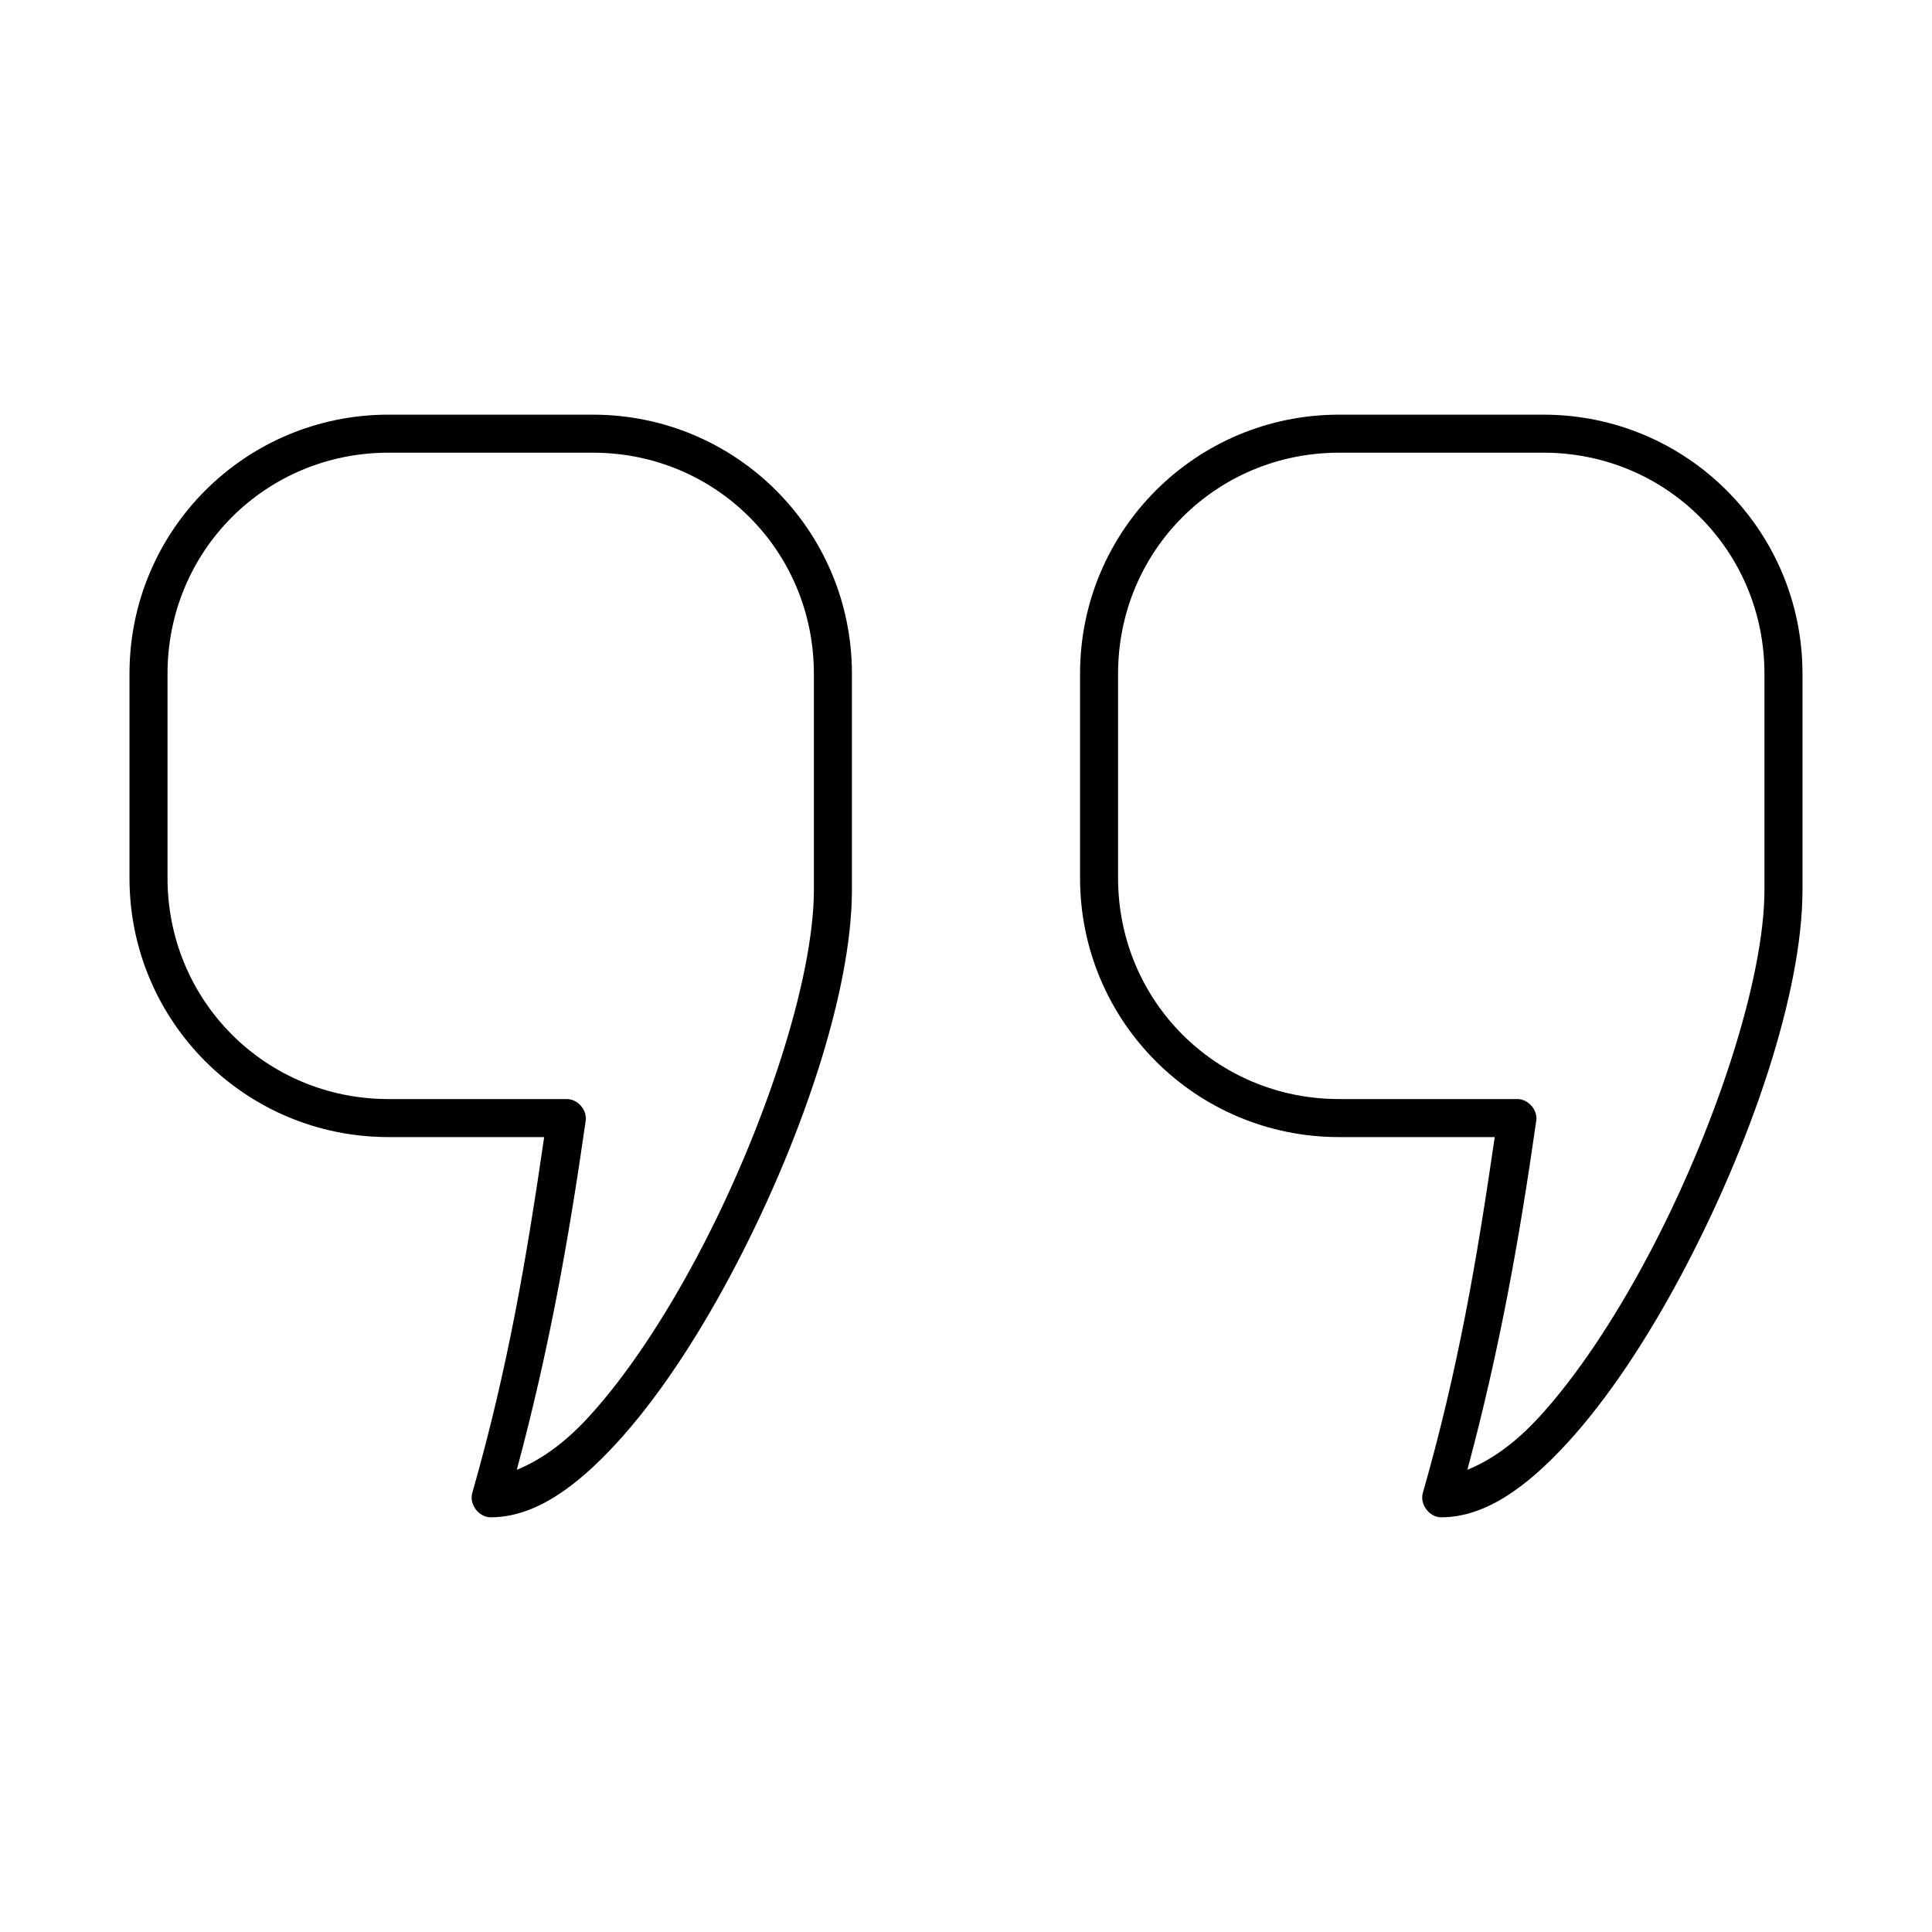
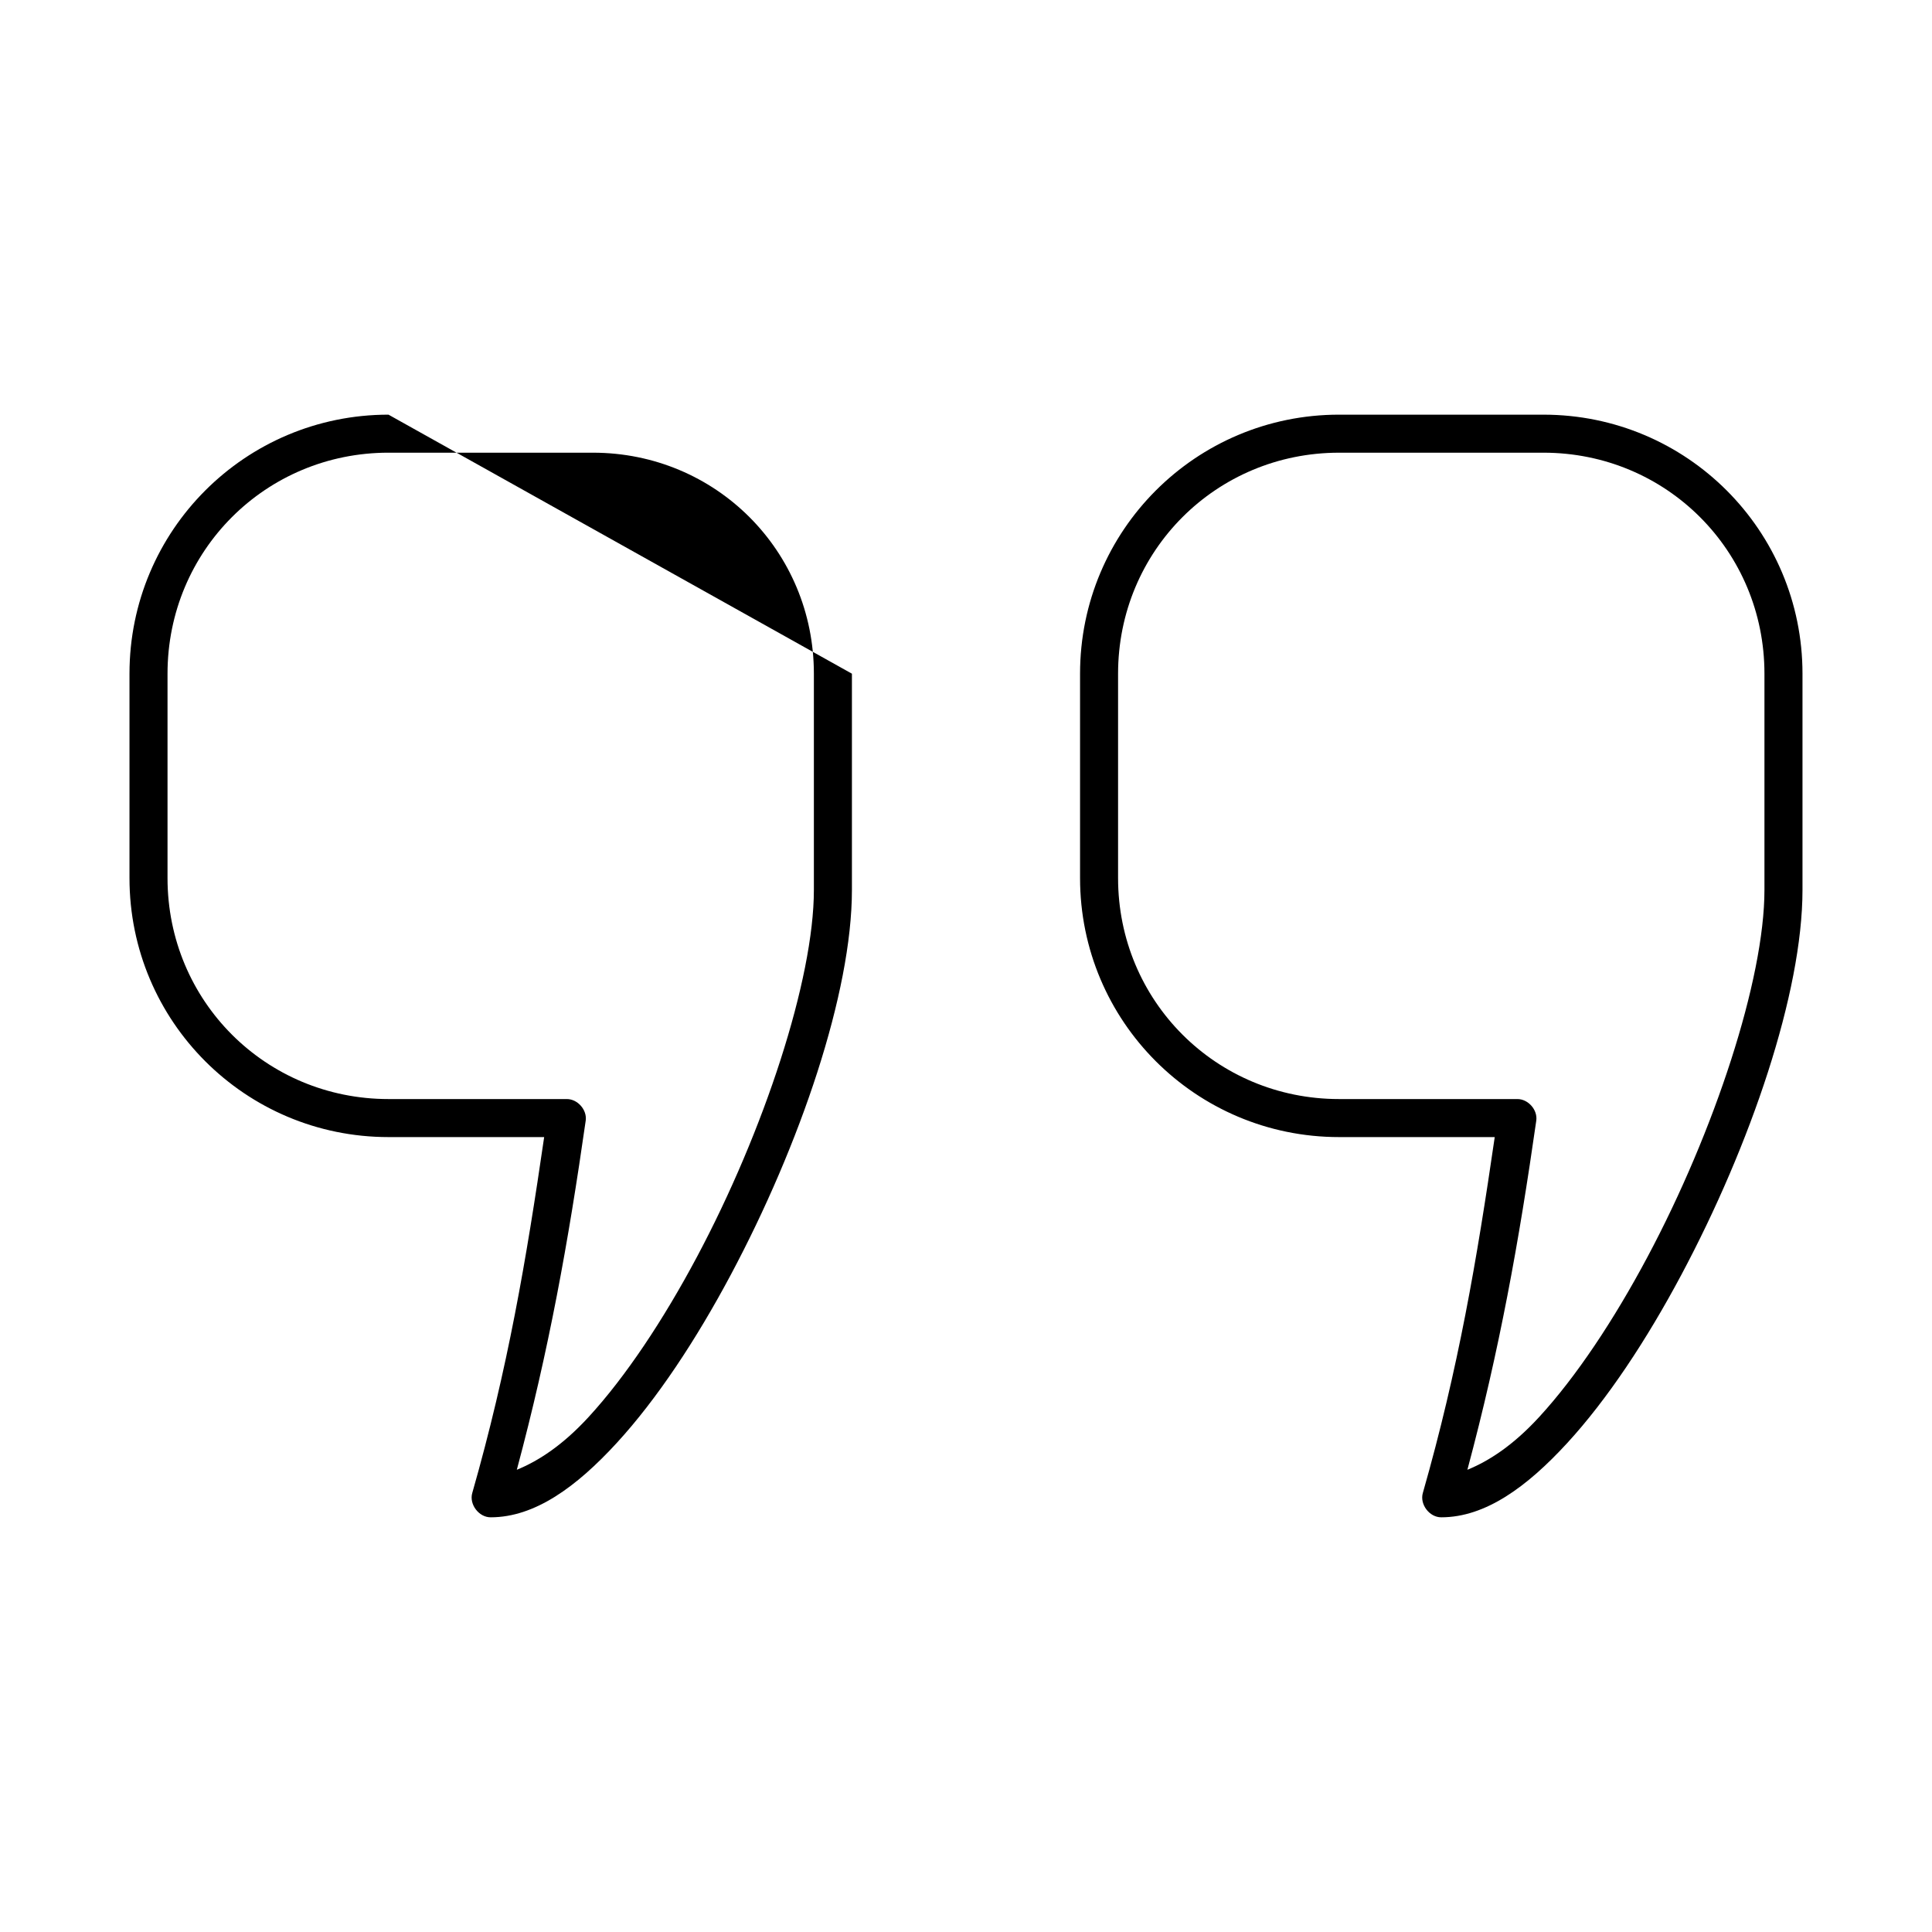
<svg xmlns="http://www.w3.org/2000/svg" fill="#000000" width="800px" height="800px" version="1.1" viewBox="144 144 512 512">
-   <path d="m246.96 253.89c-37.961 0-68.645 30.684-68.645 68.645v54.16c0 37.961 30.684 68.645 68.645 68.645h41.25c-4.75 32.613-9.641 61.375-19.051 94.309-0.879 3.004 1.75 6.484 4.883 6.453 11.691 0 22.723-8.074 33.379-19.68 10.656-11.609 21.039-27.316 30.23-44.555 18.379-34.48 32.117-74.77 32.117-102.02v-57.309c0-37.961-30.684-68.645-68.645-68.645zm251.91 0c-37.961 0-68.645 30.684-68.645 68.645v54.16c0 37.961 30.684 68.645 68.645 68.645h41.25c-4.75 32.613-9.641 61.375-19.051 94.309-0.879 3.004 1.75 6.484 4.883 6.453 11.691 0 22.723-8.074 33.379-19.68 10.656-11.609 21.039-27.316 30.23-44.555 18.379-34.48 32.117-74.77 32.117-102.02v-57.309c0-37.961-30.684-68.645-68.645-68.645zm-251.91 10.078h54.16c32.562 0 58.566 26.008 58.566 58.566v57.309c0 23.691-13.215 63.906-31.016 97.297-8.898 16.695-18.867 31.691-28.656 42.352-6.91 7.531-13.332 11.684-19.051 14.012 8.508-31.75 13.652-60.312 18.262-92.574 0.359-2.84-2.176-5.691-5.039-5.668h-47.23c-32.555 0-58.562-26.008-58.562-58.57v-54.16c0-32.562 26.008-58.566 58.566-58.566zm251.91 0h54.16c32.562 0 58.566 26.008 58.566 58.566v57.309c0 23.691-13.215 63.906-31.016 97.297-8.898 16.695-18.867 31.691-28.656 42.352-6.91 7.531-13.332 11.684-19.051 14.012 8.508-31.75 13.652-60.312 18.262-92.574 0.359-2.84-2.176-5.691-5.039-5.668h-47.23c-32.562 0-58.566-26.008-58.566-58.566v-54.16c0-32.562 26.008-58.566 58.566-58.566z" />
+   <path d="m246.96 253.89c-37.961 0-68.645 30.684-68.645 68.645v54.16c0 37.961 30.684 68.645 68.645 68.645h41.25c-4.75 32.613-9.641 61.375-19.051 94.309-0.879 3.004 1.75 6.484 4.883 6.453 11.691 0 22.723-8.074 33.379-19.68 10.656-11.609 21.039-27.316 30.23-44.555 18.379-34.48 32.117-74.77 32.117-102.02v-57.309zm251.91 0c-37.961 0-68.645 30.684-68.645 68.645v54.16c0 37.961 30.684 68.645 68.645 68.645h41.25c-4.75 32.613-9.641 61.375-19.051 94.309-0.879 3.004 1.75 6.484 4.883 6.453 11.691 0 22.723-8.074 33.379-19.68 10.656-11.609 21.039-27.316 30.23-44.555 18.379-34.48 32.117-74.77 32.117-102.02v-57.309c0-37.961-30.684-68.645-68.645-68.645zm-251.91 10.078h54.16c32.562 0 58.566 26.008 58.566 58.566v57.309c0 23.691-13.215 63.906-31.016 97.297-8.898 16.695-18.867 31.691-28.656 42.352-6.91 7.531-13.332 11.684-19.051 14.012 8.508-31.75 13.652-60.312 18.262-92.574 0.359-2.84-2.176-5.691-5.039-5.668h-47.23c-32.555 0-58.562-26.008-58.562-58.57v-54.16c0-32.562 26.008-58.566 58.566-58.566zm251.91 0h54.16c32.562 0 58.566 26.008 58.566 58.566v57.309c0 23.691-13.215 63.906-31.016 97.297-8.898 16.695-18.867 31.691-28.656 42.352-6.91 7.531-13.332 11.684-19.051 14.012 8.508-31.75 13.652-60.312 18.262-92.574 0.359-2.84-2.176-5.691-5.039-5.668h-47.23c-32.562 0-58.566-26.008-58.566-58.566v-54.16c0-32.562 26.008-58.566 58.566-58.566z" />
</svg>